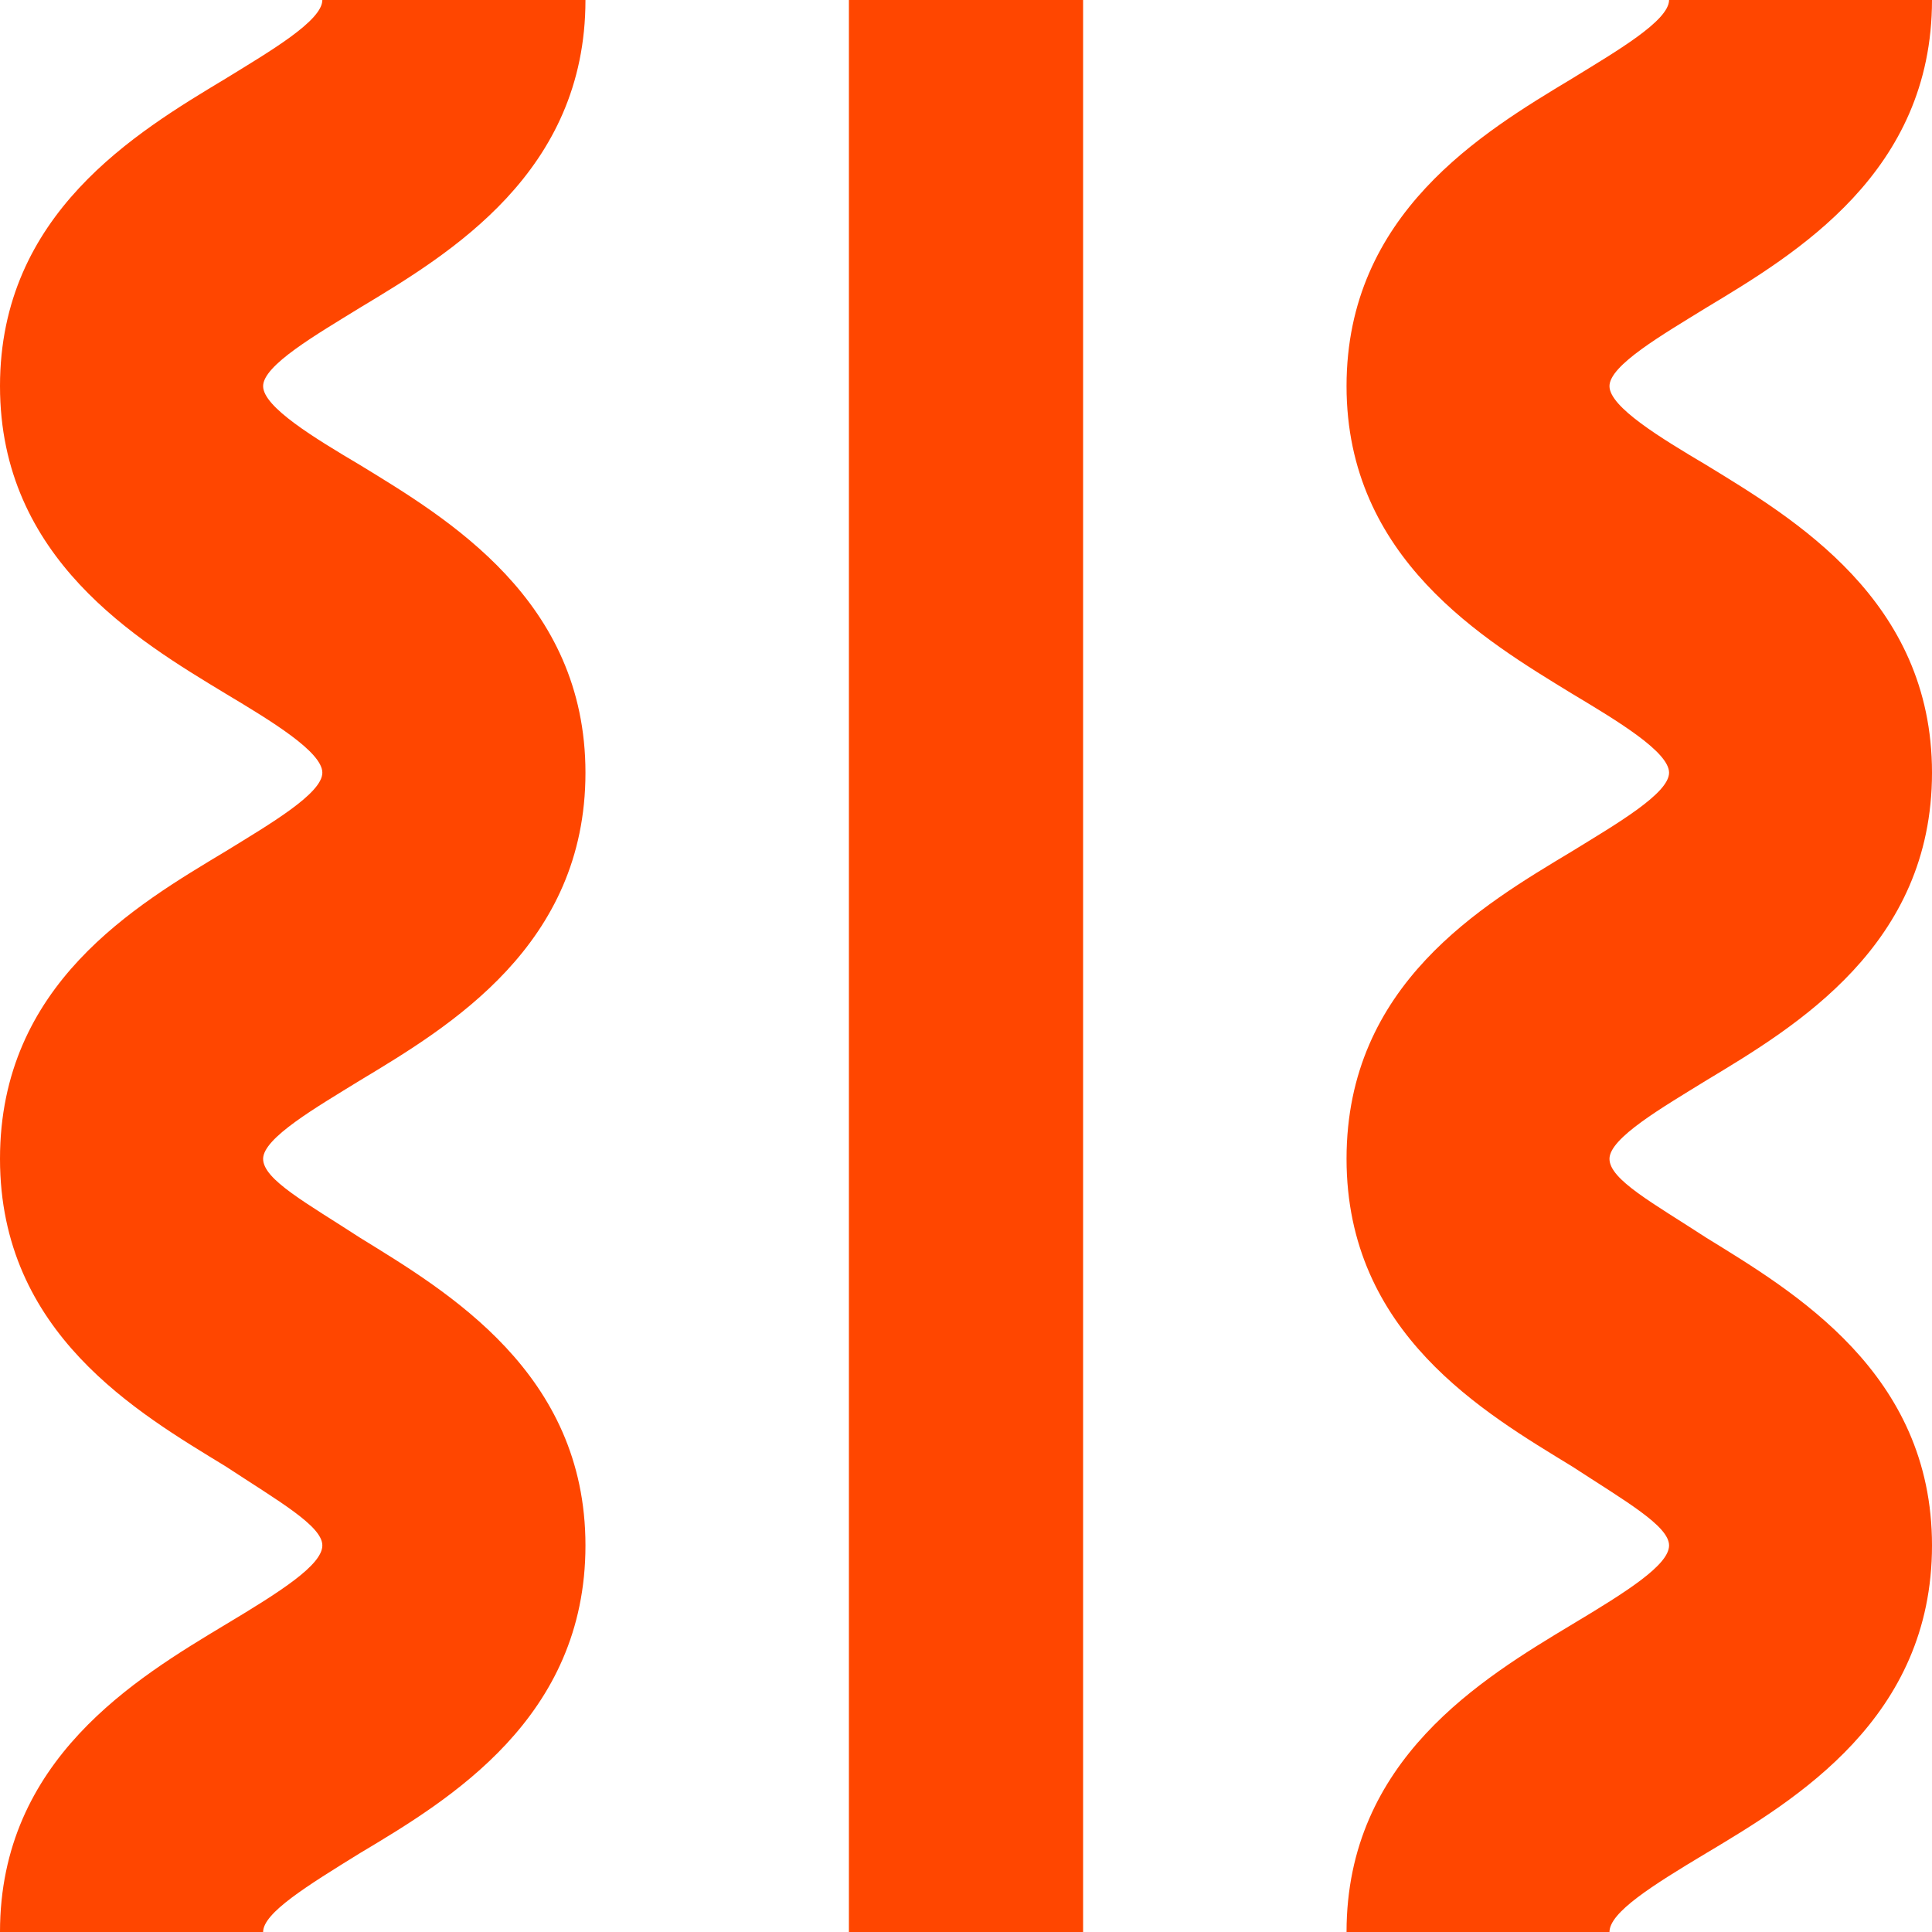
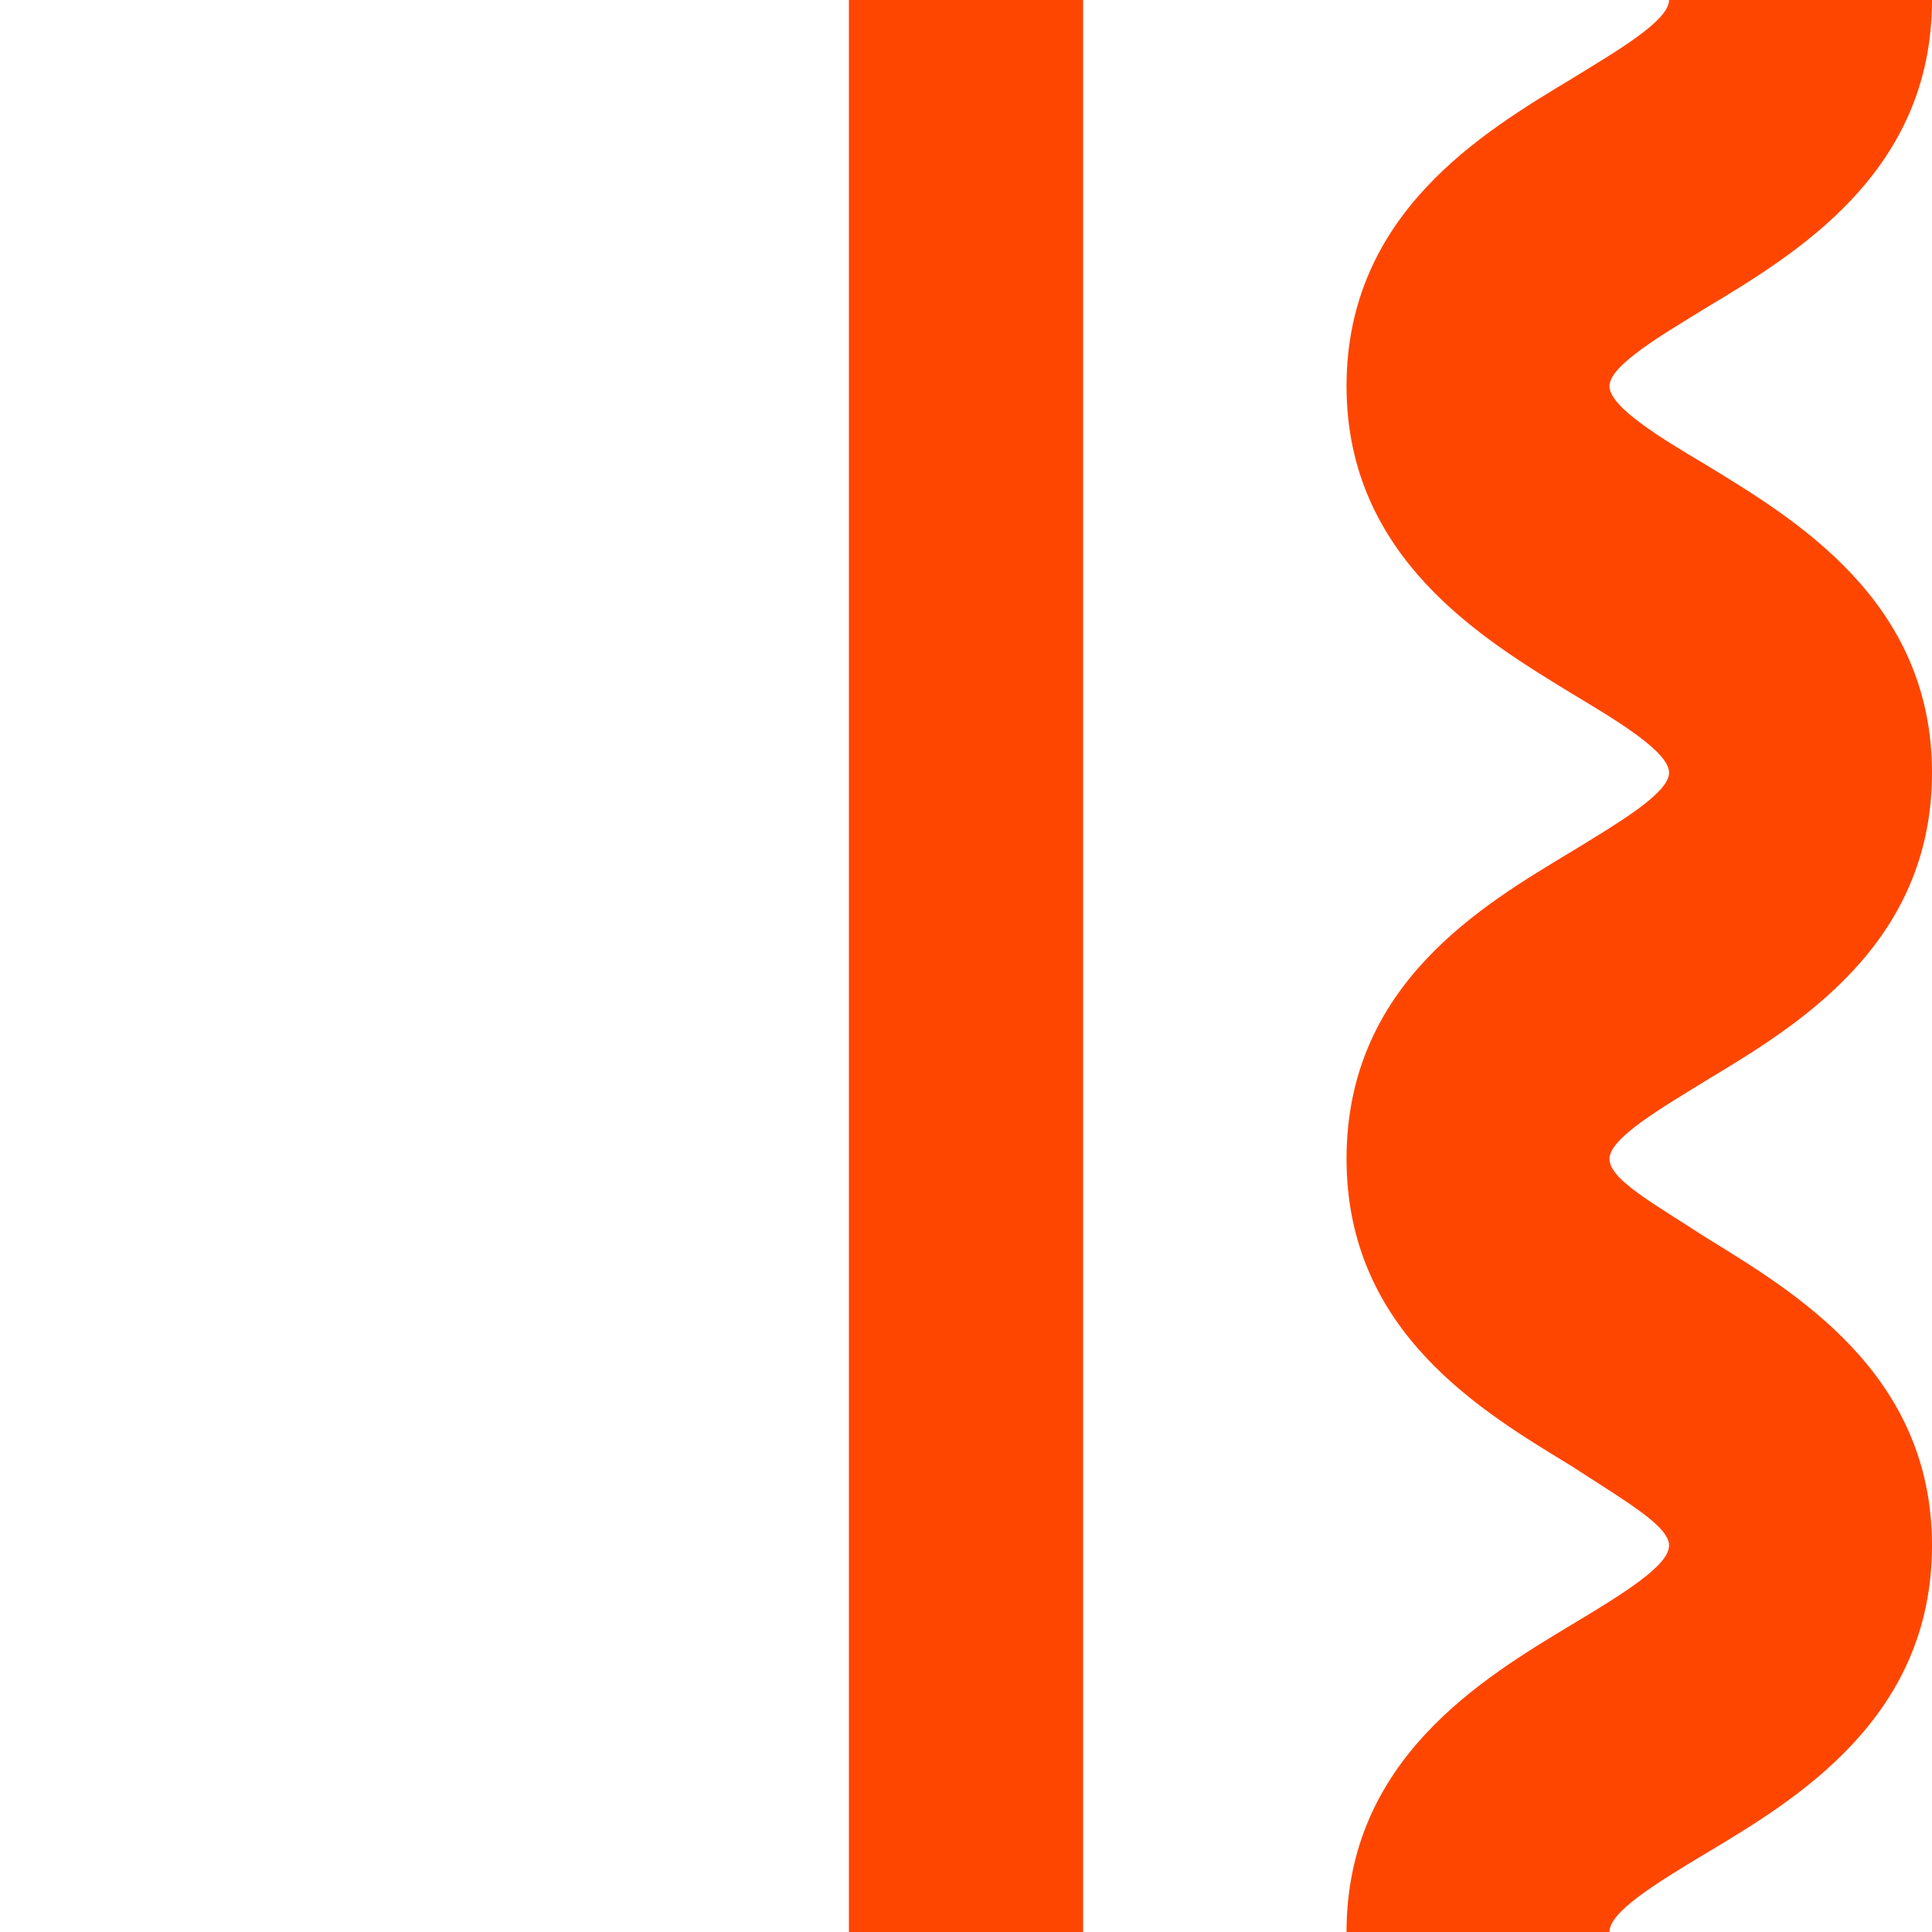
<svg xmlns="http://www.w3.org/2000/svg" width="64" height="64" viewBox="0 0 64 64" fill="none">
-   <path d="M8.716 64H0C0 58.287 4.503 55.6 7.482 53.808C9.297 52.721 10.678 51.84 10.678 51.194C10.678 50.548 9.225 49.726 7.482 48.58C4.576 46.803 0 44.174 0 38.388C0 32.602 4.503 29.988 7.482 28.196C8.934 27.301 10.678 26.287 10.678 25.597C10.678 24.907 8.978 23.879 7.482 22.983C4.547 21.206 0 18.504 0 12.791C0 7.078 4.503 4.391 7.482 2.599C8.934 1.704 10.678 0.69 10.678 0H19.394C19.394 5.713 14.905 8.4 11.927 10.192C10.474 11.088 8.716 12.101 8.716 12.791C8.716 13.481 10.416 14.509 11.927 15.405C14.832 17.182 19.394 19.884 19.394 25.597C19.394 31.31 14.905 33.997 11.927 35.789C10.474 36.685 8.716 37.698 8.716 38.388C8.716 39.078 10.169 39.857 11.927 41.002C14.832 42.794 19.394 45.481 19.394 51.194C19.394 56.907 14.905 59.609 11.927 61.386C10.169 62.473 8.716 63.368 8.716 64Z" fill="#FF4600" />
  <path d="M35.879 0H28.121V64H35.879V0Z" fill="#FF4600" />
  <path d="M53.316 64H44.606C44.606 58.287 49.106 55.6 52.082 53.808C53.897 52.721 55.29 51.84 55.29 51.194C55.29 50.548 53.839 49.726 52.082 48.58C49.179 46.803 44.606 44.174 44.606 38.388C44.606 32.602 49.106 29.988 52.082 28.196C53.534 27.301 55.29 26.287 55.29 25.597C55.29 24.907 53.577 23.879 52.082 22.983C49.179 21.206 44.606 18.504 44.606 12.791C44.606 7.078 49.106 4.391 52.082 2.599C53.534 1.704 55.29 0.69 55.29 0H64C64 5.713 59.5 8.4 56.524 10.192C55.072 11.088 53.316 12.101 53.316 12.791C53.316 13.481 55.014 14.509 56.524 15.405C59.427 17.182 64 19.884 64 25.597C64 31.31 59.5 33.997 56.524 35.789C55.072 36.685 53.316 37.698 53.316 38.388C53.316 39.078 54.768 39.857 56.524 41.002C59.427 42.794 64 45.481 64 51.194C64 56.907 59.5 59.609 56.524 61.386C54.709 62.473 53.316 63.354 53.316 64Z" fill="#FF4600" />
</svg>